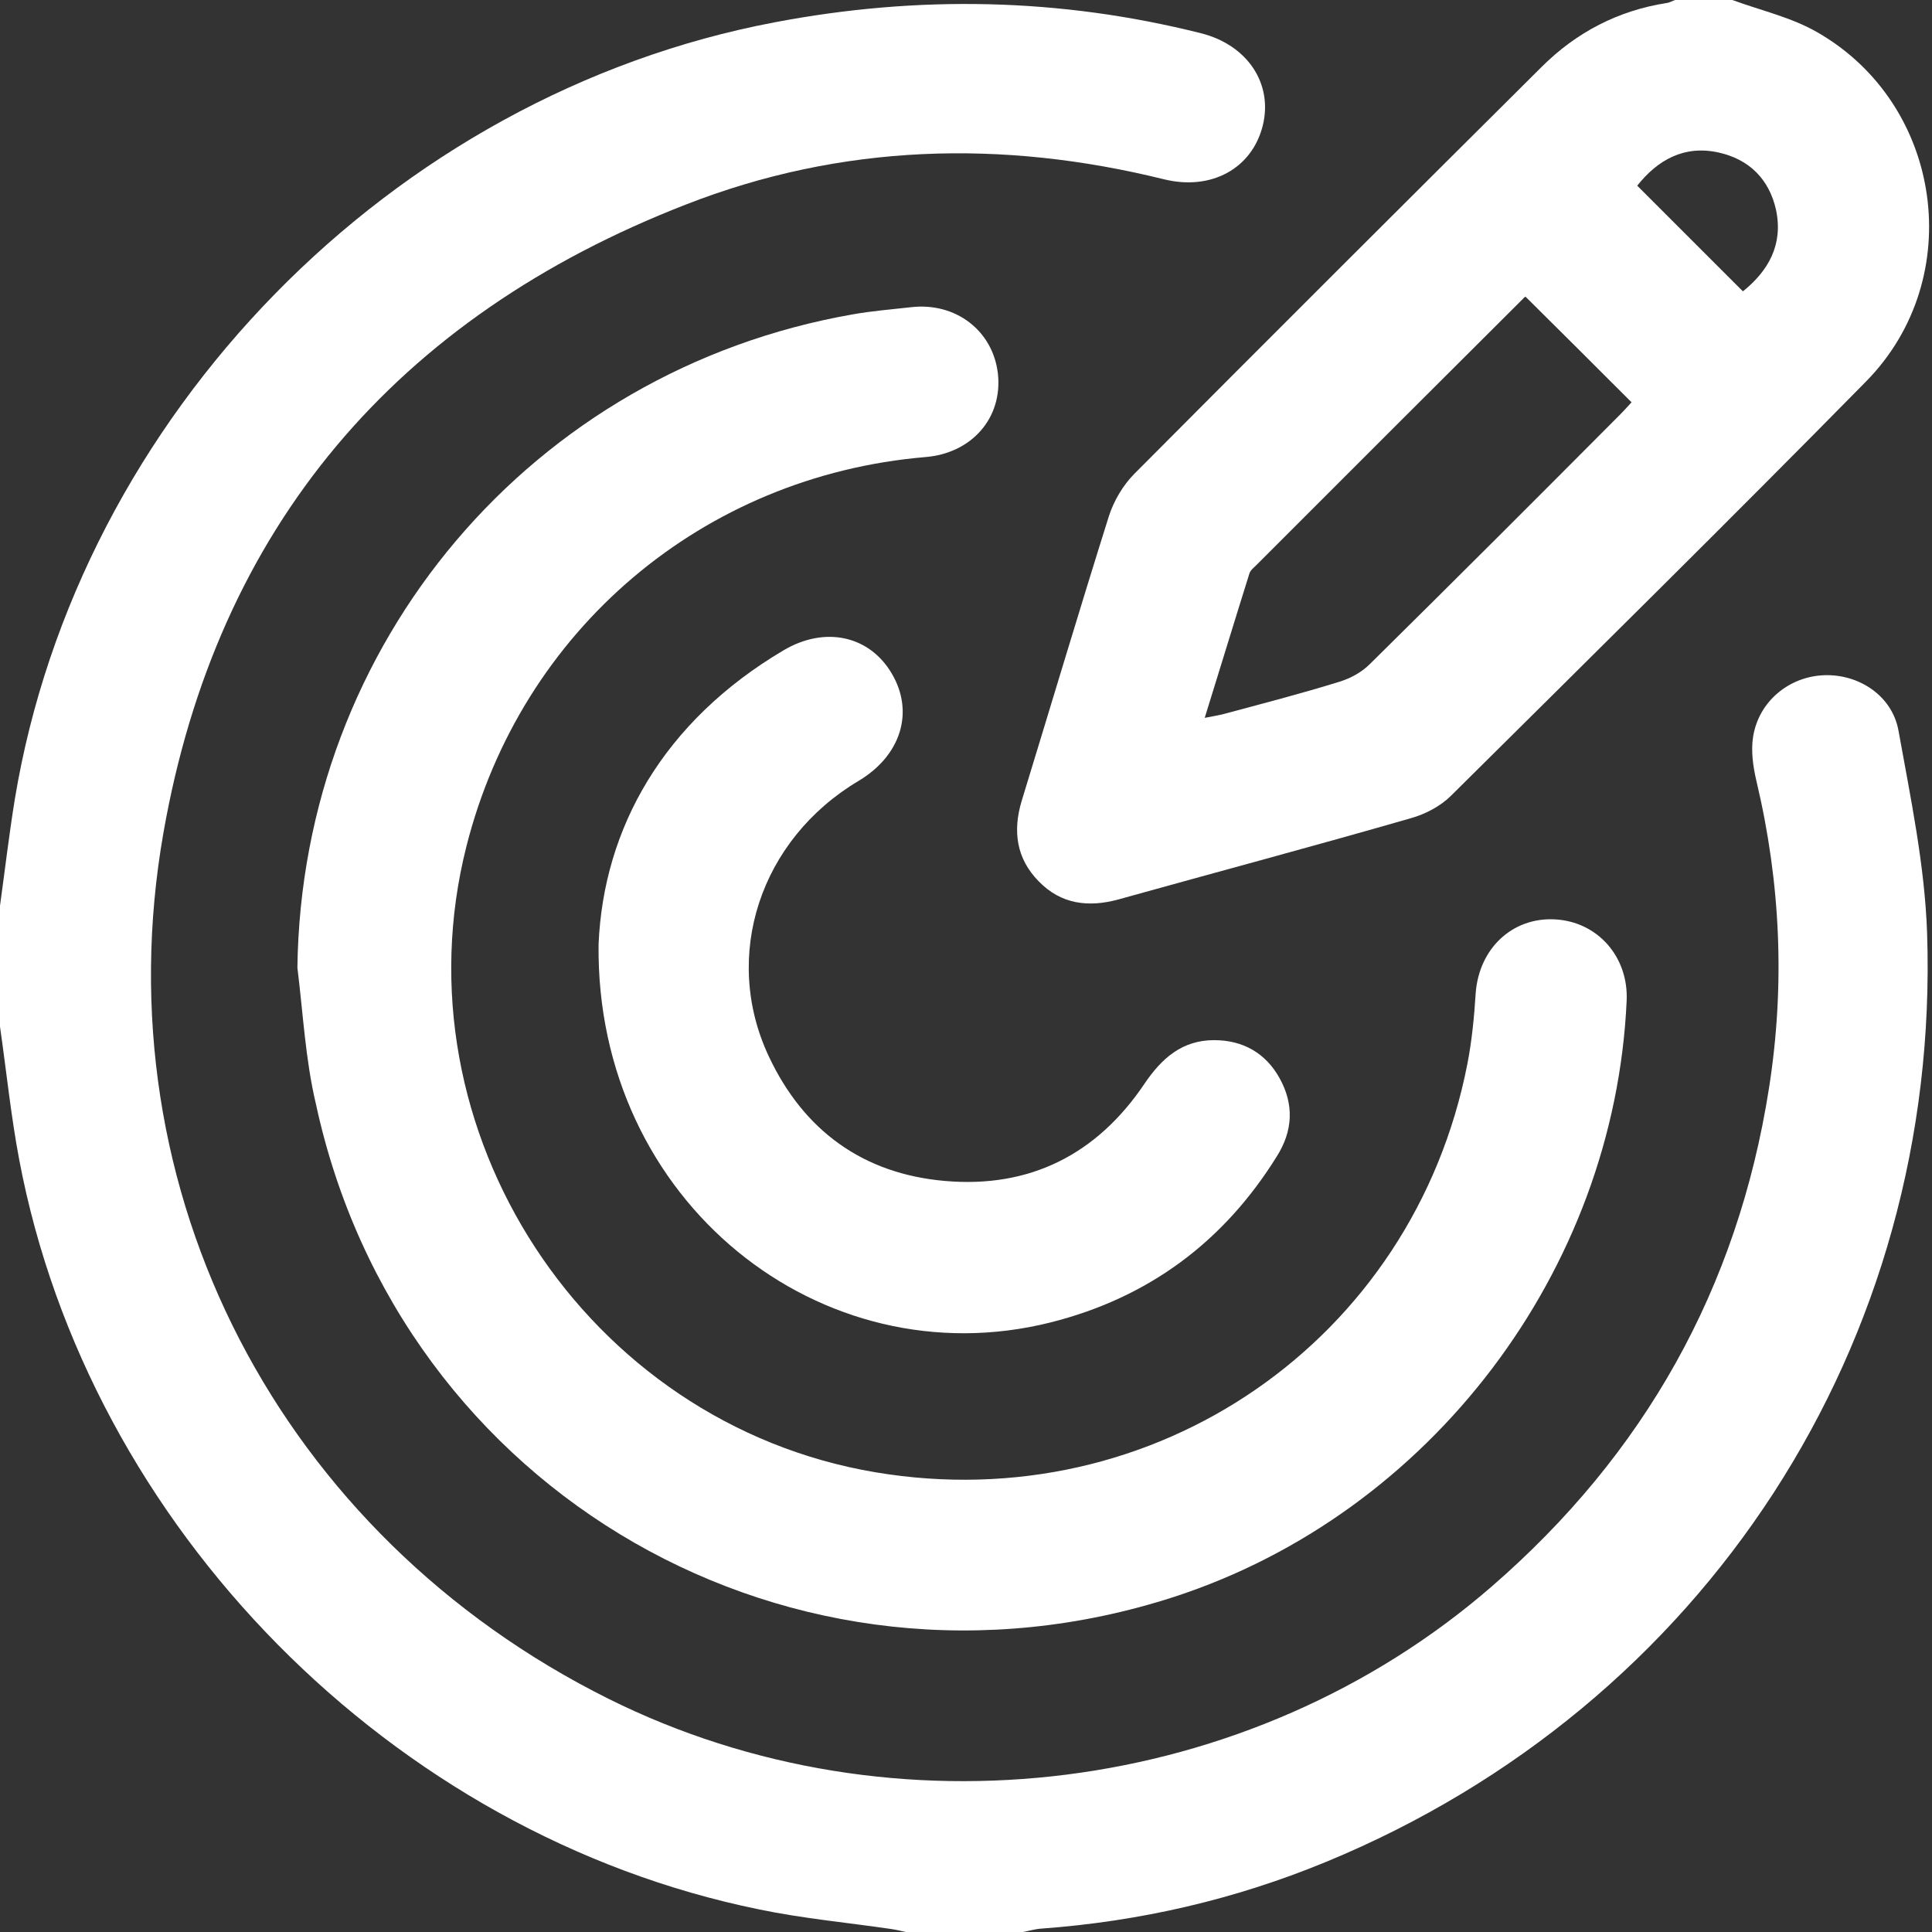
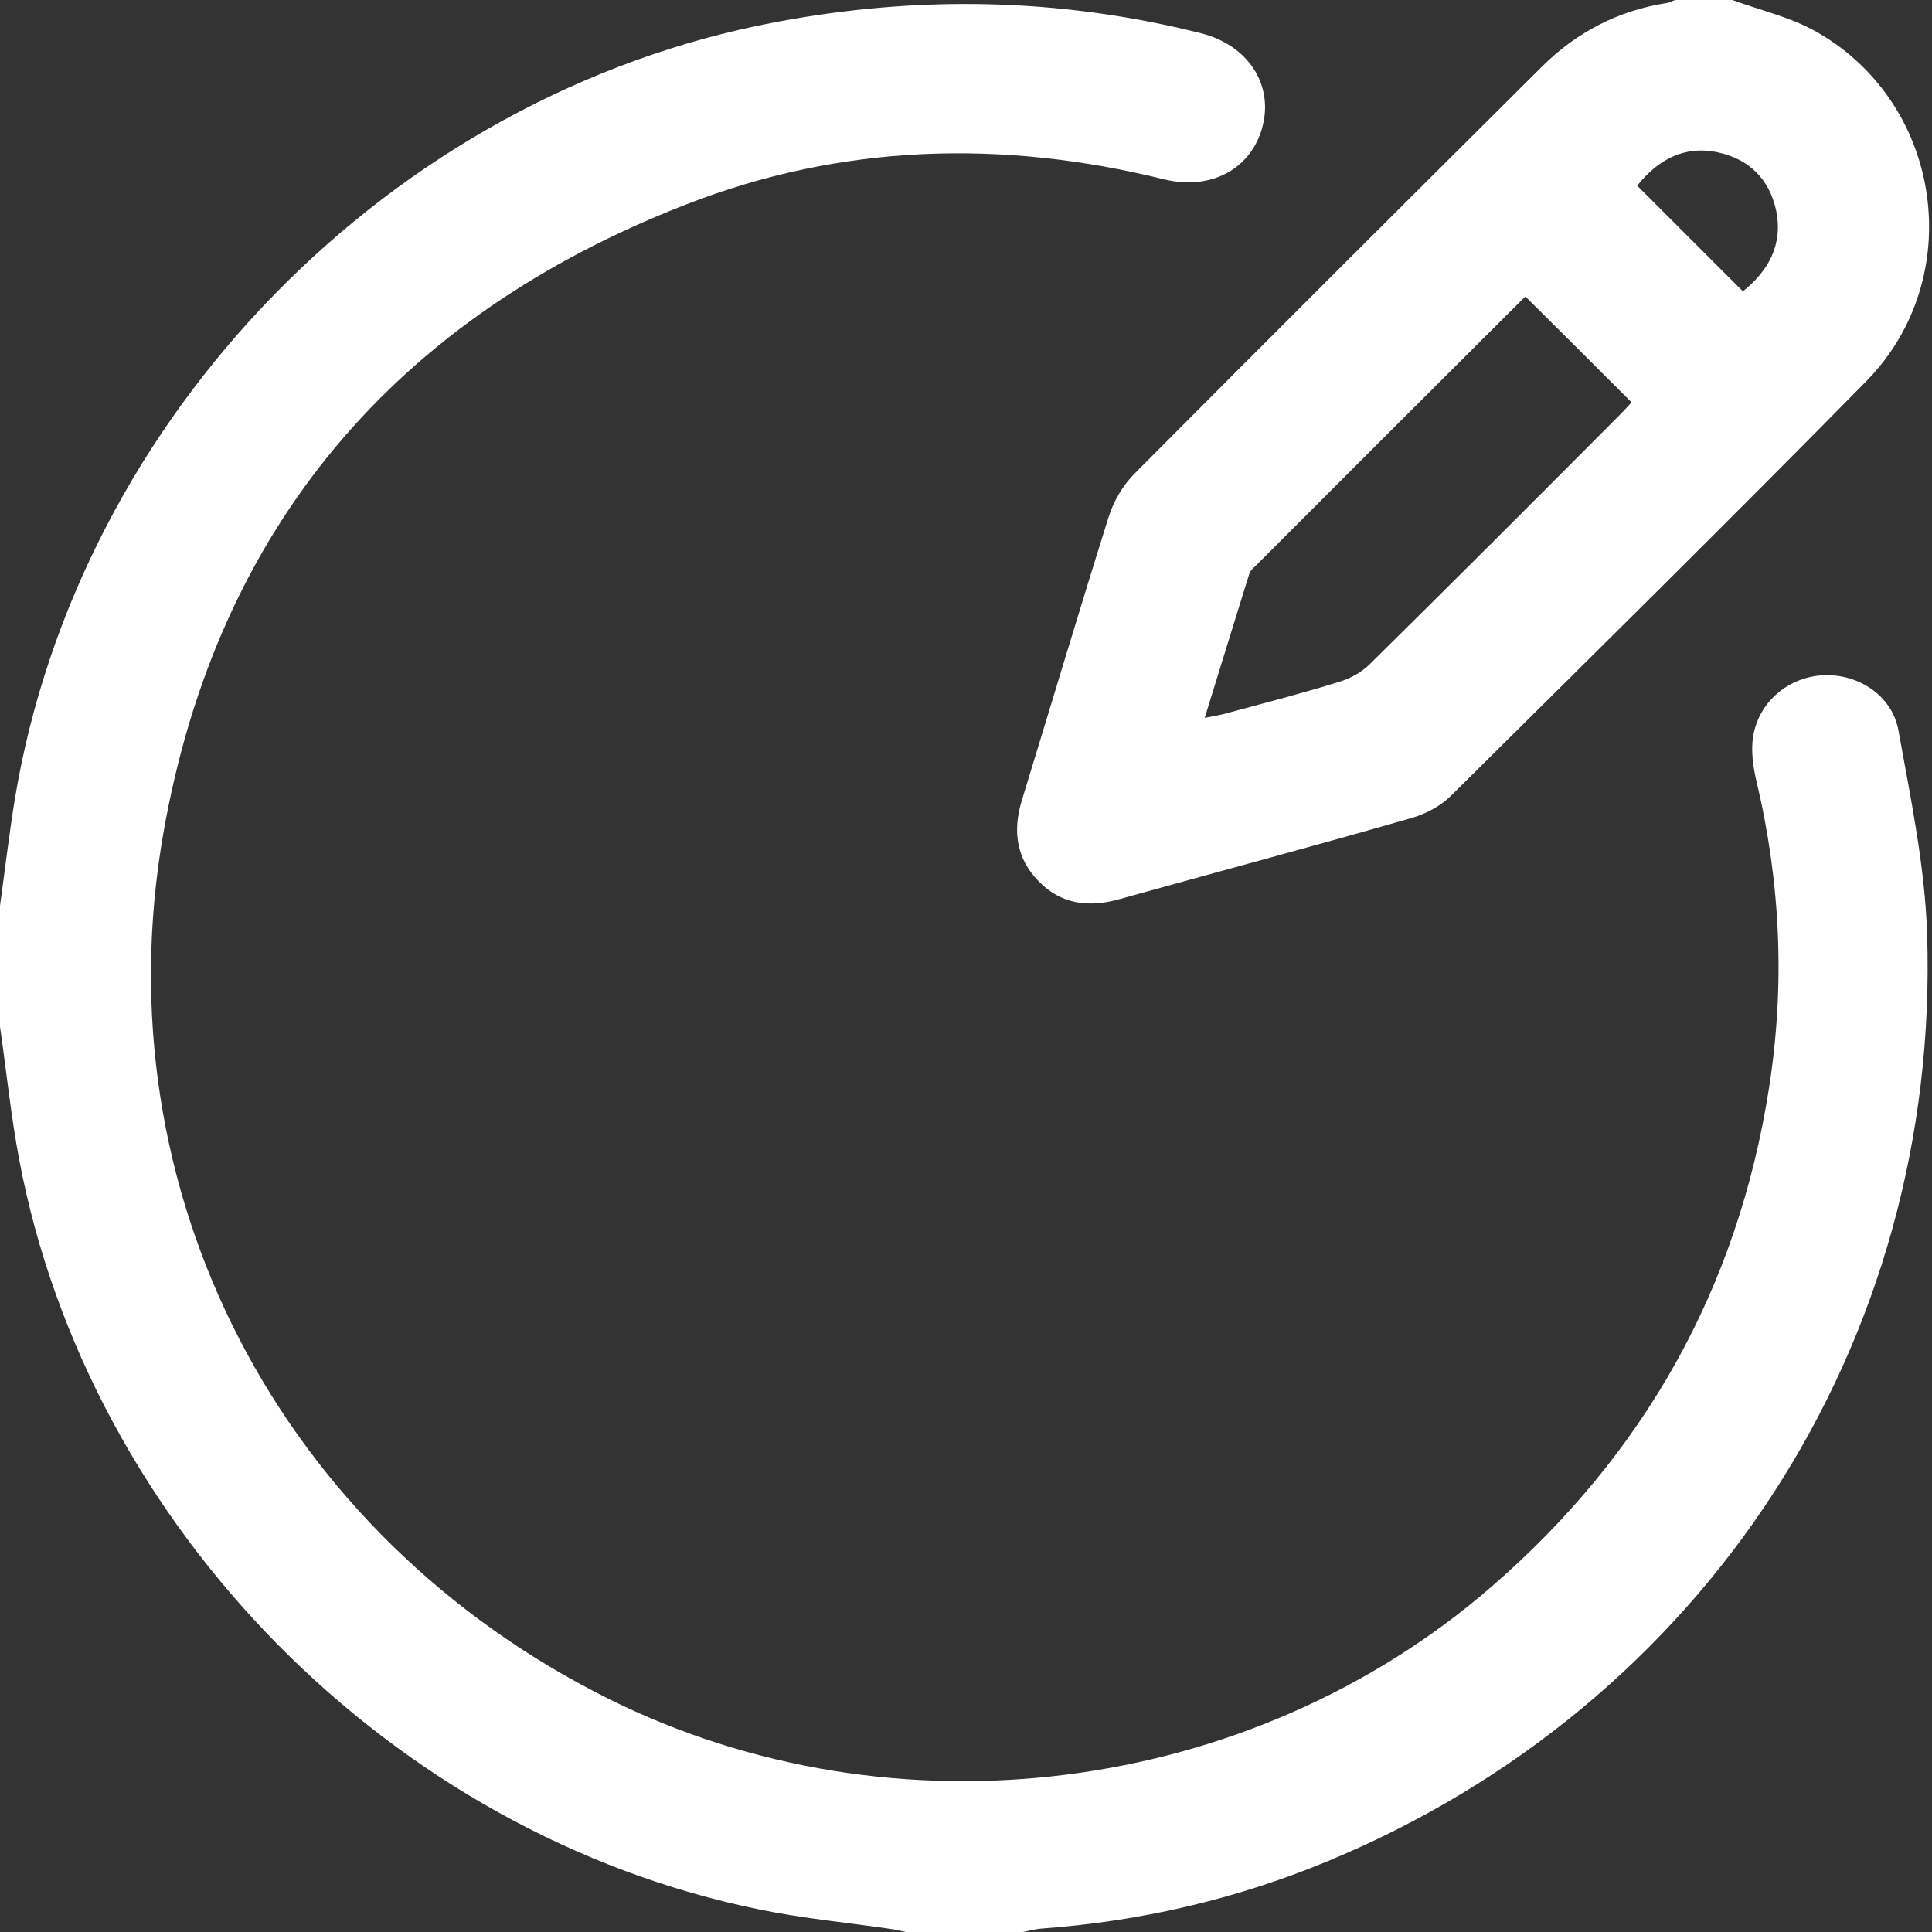
<svg xmlns="http://www.w3.org/2000/svg" width="45" height="45" viewBox="0 0 45 45" fill="none">
  <rect x="0" y="0" width="45" height="45" fill="#333333" stroke="none" />
  <path d="M-6.10352e-05 21.098C0.114 20.271 0.211 19.445 0.343 18.628C1.82 9.67 9.125 2.206 18.047 0.519C21.379 -0.114 24.684 -0.053 27.972 0.774C29.053 1.046 29.651 1.943 29.414 2.918C29.168 3.921 28.218 4.448 27.111 4.176C23.34 3.244 19.595 3.349 15.973 4.765C9.239 7.384 5.055 12.272 3.806 19.401C2.338 27.77 6.549 35.77 14.171 39.567C20.825 42.882 29.115 41.835 34.741 36.956C38.301 33.871 40.473 30.003 41.202 25.353C41.58 22.953 41.475 20.57 40.912 18.197C40.833 17.863 40.78 17.494 40.833 17.16C40.965 16.333 41.677 15.753 42.495 15.727C43.295 15.7 44.068 16.201 44.218 17.01C44.499 18.575 44.833 20.157 44.886 21.74C45.202 31.286 39.708 39.726 30.891 43.365C28.763 44.244 26.548 44.754 24.254 44.921C24.113 44.93 23.972 44.974 23.823 45C22.918 45 22.003 45 21.098 45C20.984 44.974 20.869 44.947 20.755 44.93C19.727 44.78 18.689 44.684 17.678 44.473C9.134 42.732 2.066 35.576 0.448 27.014C0.255 25.994 0.149 24.948 -6.10352e-05 23.911C-6.10352e-05 22.97 -6.10352e-05 22.038 -6.10352e-05 21.098Z" fill="white" />
  <path d="M40.35 0C41.018 0.246 41.73 0.404 42.336 0.756C45.255 2.435 45.826 6.479 43.47 8.879C40.279 12.123 37.035 15.322 33.8 18.531C33.554 18.777 33.203 18.962 32.86 19.058C30.601 19.709 28.324 20.316 26.056 20.948C25.352 21.142 24.711 21.063 24.192 20.526C23.673 19.999 23.585 19.357 23.797 18.654C24.473 16.448 25.133 14.232 25.827 12.026C25.942 11.665 26.161 11.296 26.425 11.032C29.572 7.868 32.737 4.712 35.901 1.565C36.71 0.756 37.686 0.246 38.82 0.07C38.89 0.062 38.952 0.018 39.022 0C39.471 0 39.91 0 40.35 0ZM28.06 16.72C28.245 16.685 28.35 16.667 28.464 16.641C29.379 16.395 30.302 16.157 31.207 15.876C31.462 15.797 31.717 15.656 31.902 15.472C33.862 13.538 35.805 11.595 37.748 9.643C37.844 9.547 37.941 9.433 38.002 9.371C37.167 8.536 36.359 7.727 35.532 6.91C35.532 6.91 35.497 6.927 35.471 6.962C33.396 9.028 31.33 11.094 29.256 13.169C29.194 13.23 29.115 13.292 29.097 13.371C28.755 14.461 28.421 15.56 28.06 16.72ZM40.596 6.786C41.185 6.312 41.536 5.705 41.369 4.896C41.211 4.176 40.745 3.71 40.024 3.551C39.224 3.376 38.609 3.727 38.134 4.325C38.952 5.143 39.752 5.943 40.596 6.786Z" fill="white" />
-   <path d="M6.927 22.54C7.024 14.988 12.386 8.632 19.858 7.323C20.307 7.243 20.755 7.208 21.212 7.156C22.258 7.032 23.128 7.701 23.243 8.703C23.357 9.731 22.636 10.558 21.555 10.646C16.368 11.085 12.14 14.672 10.865 19.709C9.186 26.337 13.643 33.159 20.395 34.293C26.891 35.383 32.921 31.225 34.178 24.781C34.284 24.236 34.337 23.682 34.372 23.128C34.451 22.091 35.225 21.361 36.218 21.414C37.211 21.467 37.932 22.285 37.888 23.304C37.607 29.599 33.317 35.251 27.348 37.194C18.513 40.059 9.318 34.794 7.358 25.713C7.112 24.676 7.059 23.594 6.927 22.54Z" fill="white" />
-   <path d="M13.942 21.995C14.056 19.296 15.445 16.808 18.25 15.147C19.217 14.575 20.254 14.804 20.773 15.692C21.3 16.588 20.984 17.599 19.999 18.188C17.705 19.551 16.808 22.267 17.907 24.605C18.716 26.328 20.096 27.339 22.003 27.506C23.981 27.682 25.546 26.891 26.654 25.247C27.058 24.649 27.533 24.227 28.28 24.227C28.948 24.227 29.476 24.526 29.801 25.107C30.144 25.722 30.117 26.337 29.739 26.935C28.5 28.93 26.742 30.232 24.465 30.803C19.129 32.139 13.872 27.99 13.942 21.995Z" fill="white" />
</svg>